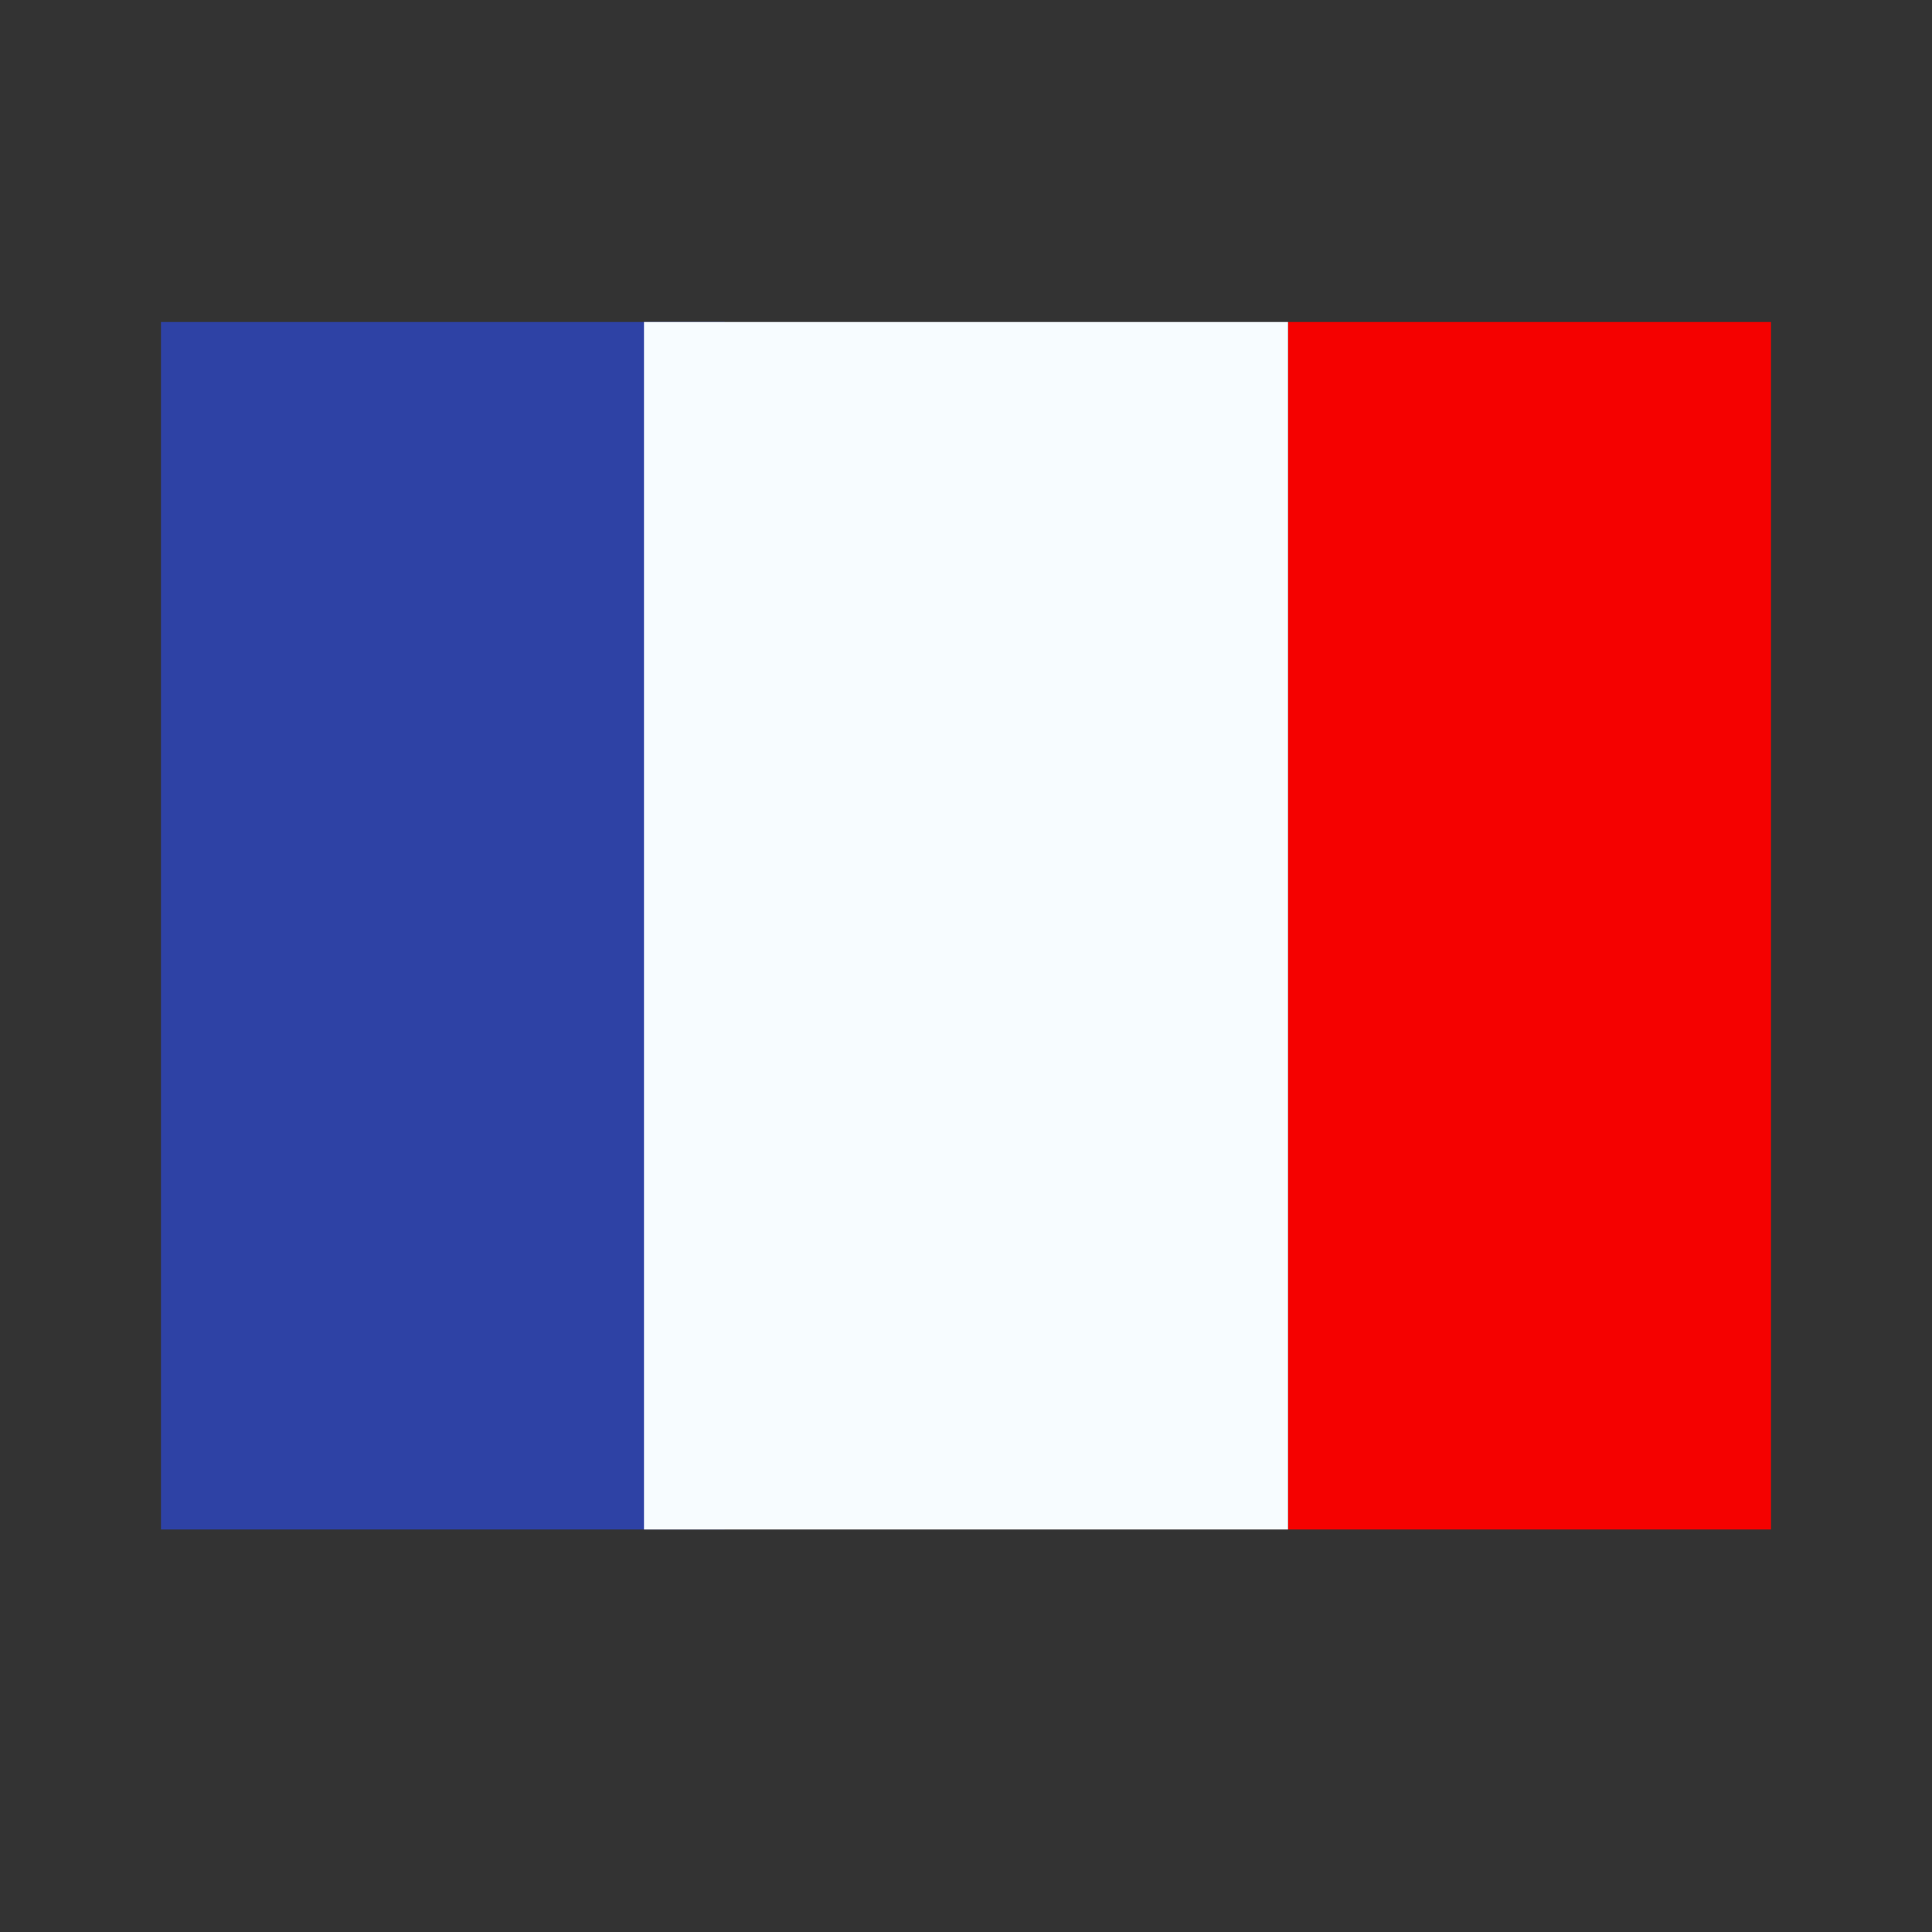
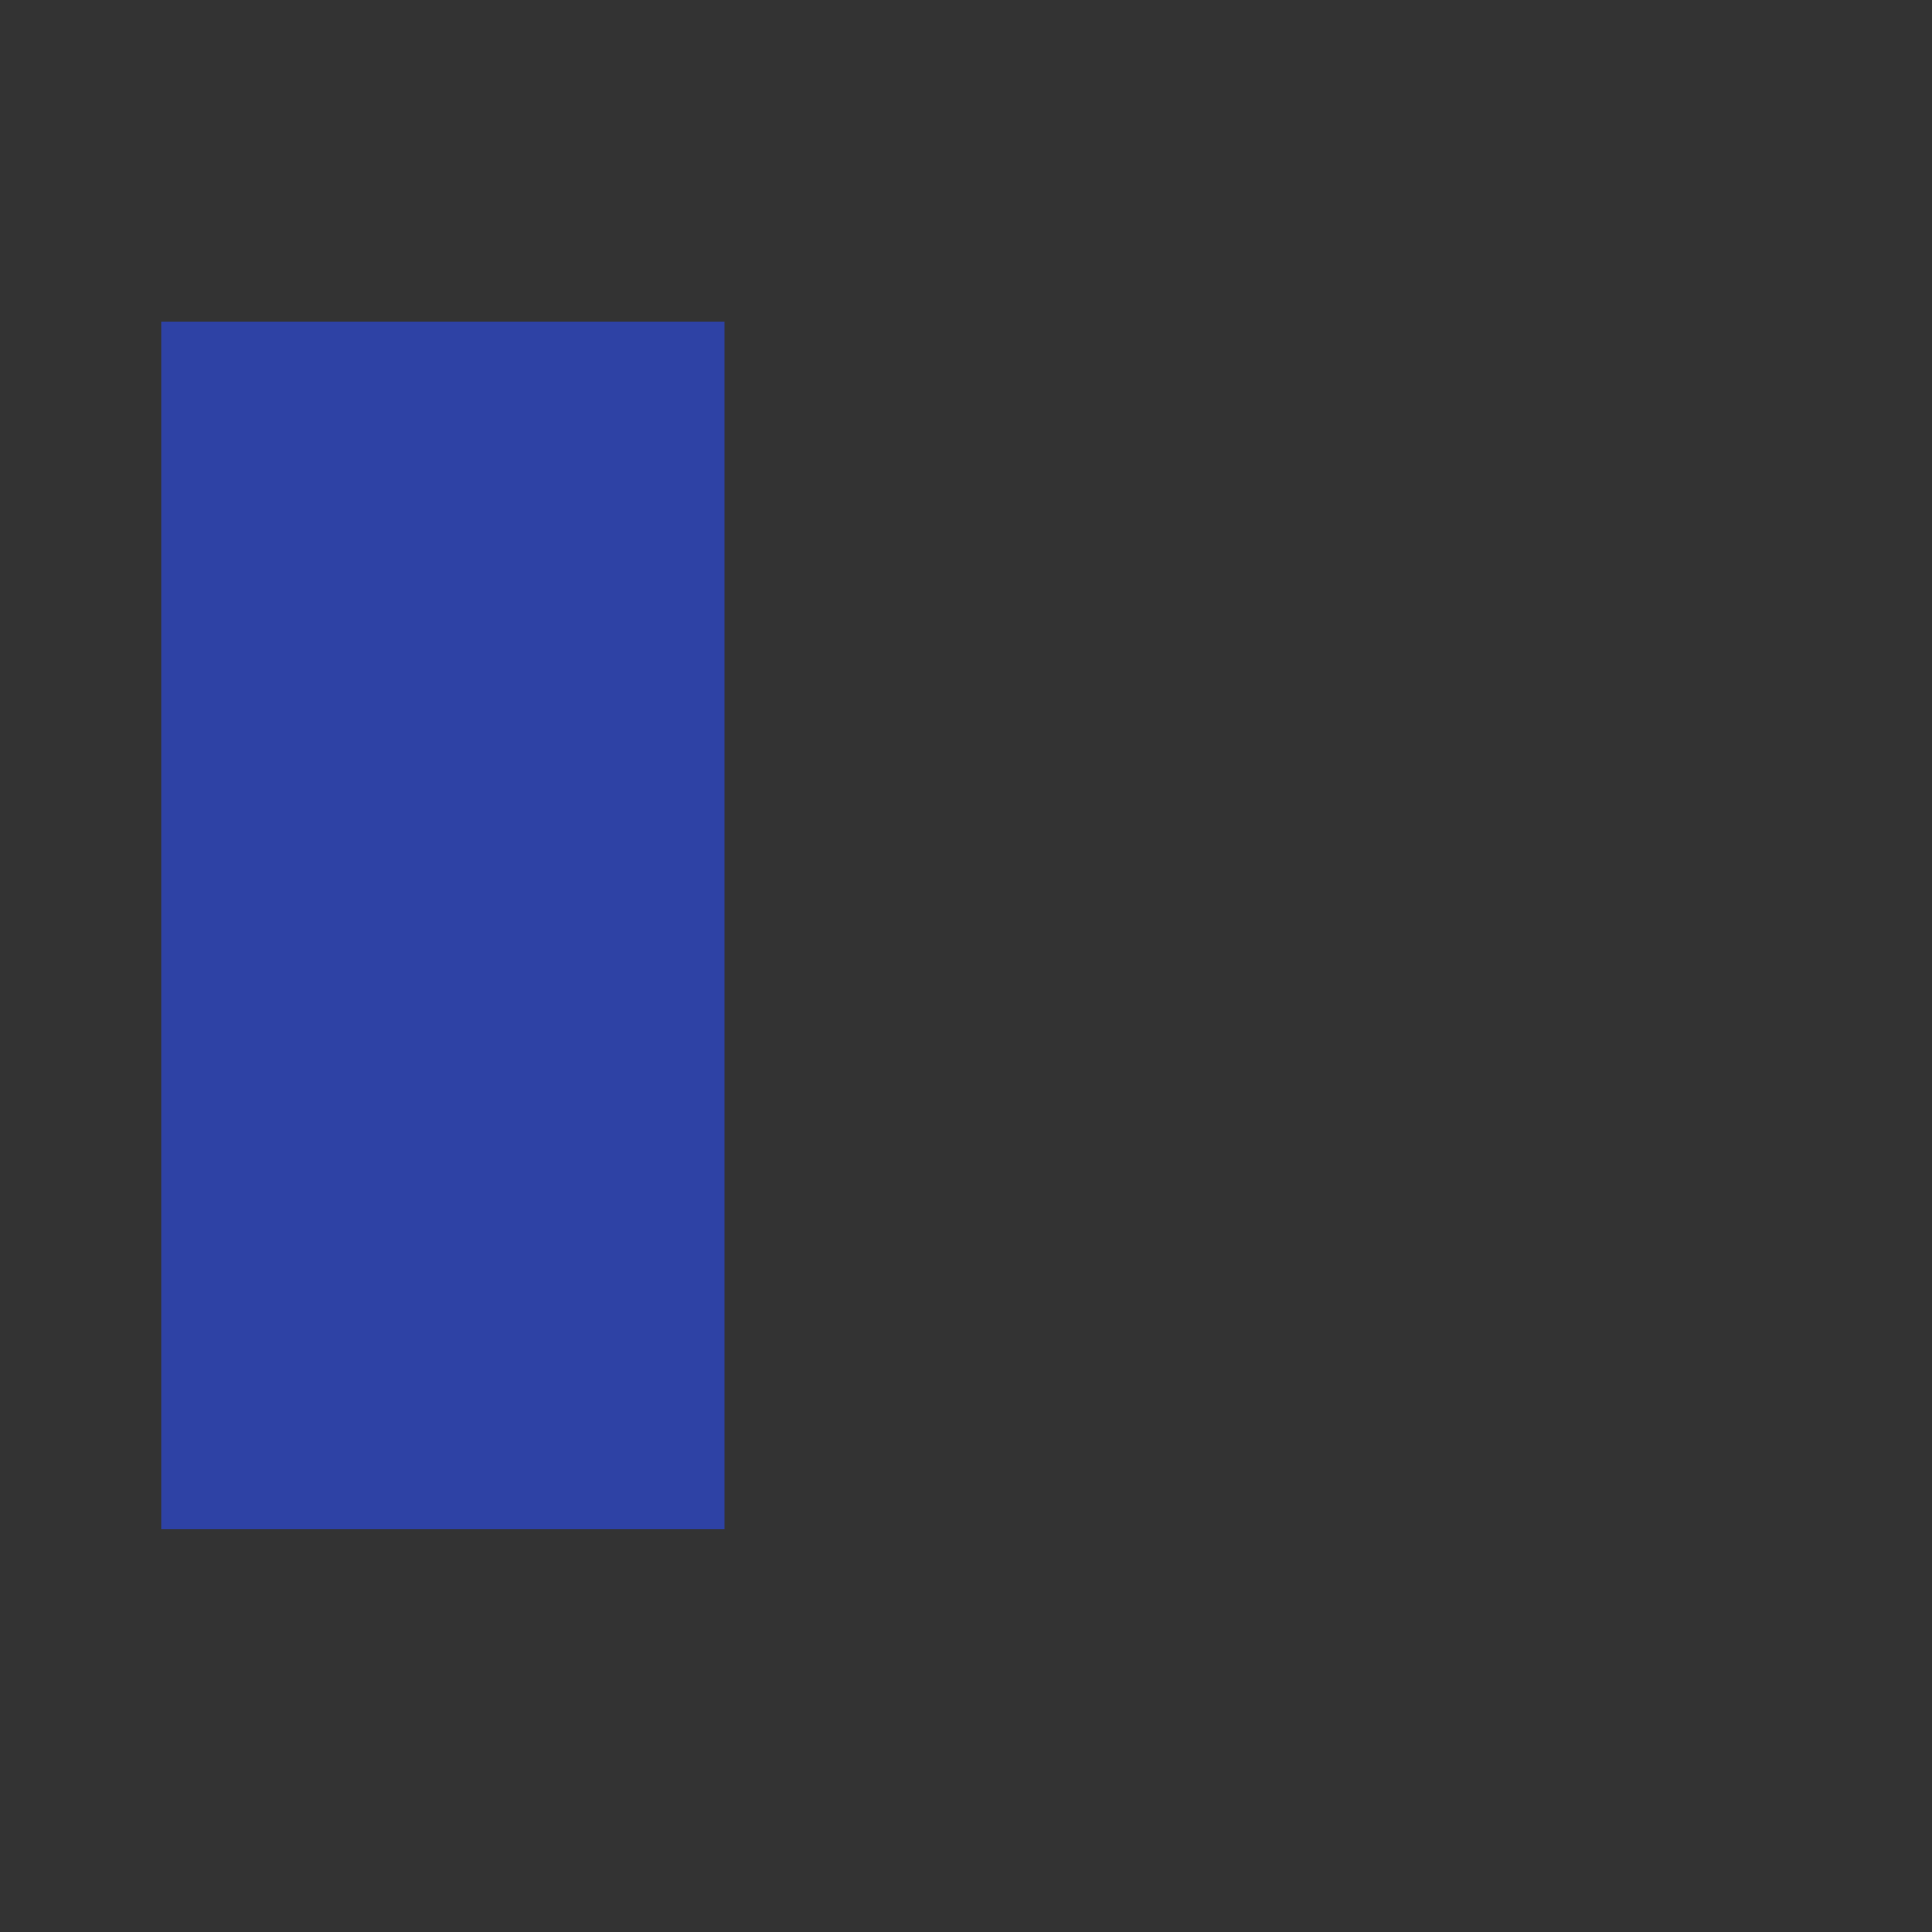
<svg xmlns="http://www.w3.org/2000/svg" width="24" height="24" viewBox="0 0 24 24" fill="none">
  <rect x="0" y="0" width="24" height="24" fill="#333333" stroke="none" />
-   <path fill-rule="evenodd" clip-rule="evenodd" d="M16 4H22V19H16V4Z" fill="#F50100" />
  <path fill-rule="evenodd" clip-rule="evenodd" d="M2 4H9V19H2V4Z" fill="#2E42A5" />
-   <path fill-rule="evenodd" clip-rule="evenodd" d="M8 4H16V19H8V4Z" fill="#F7FCFF" />
</svg>